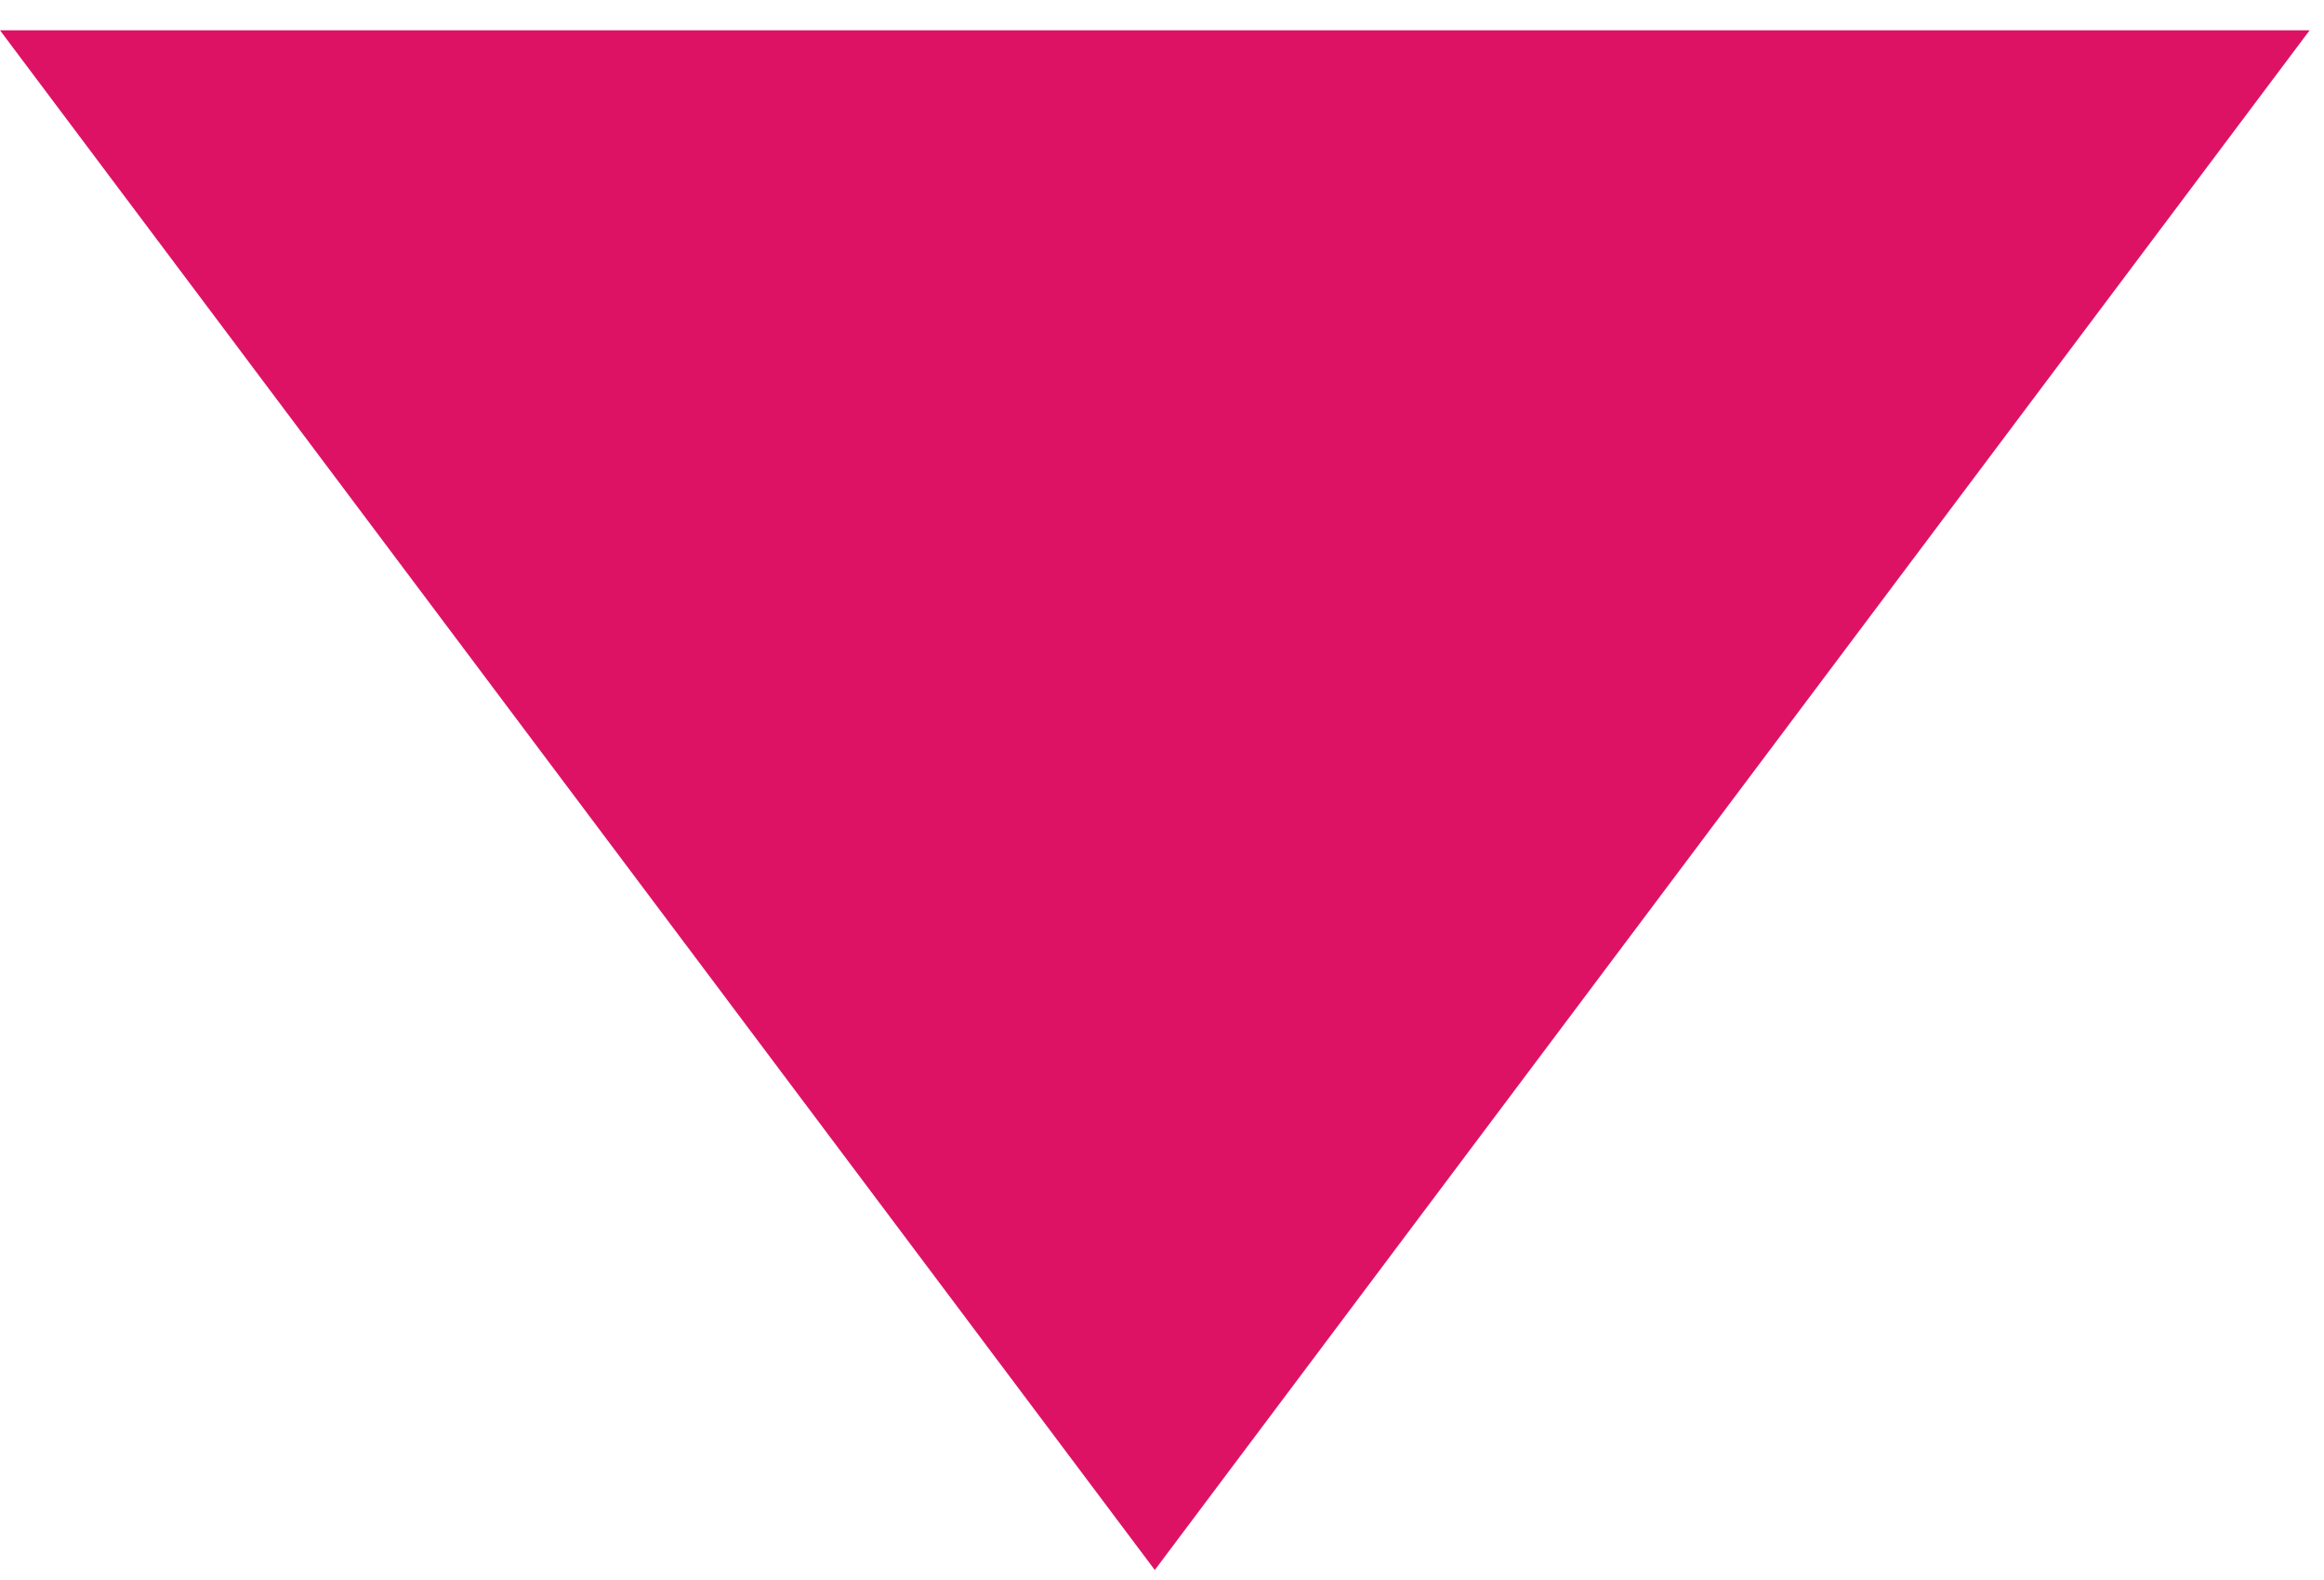
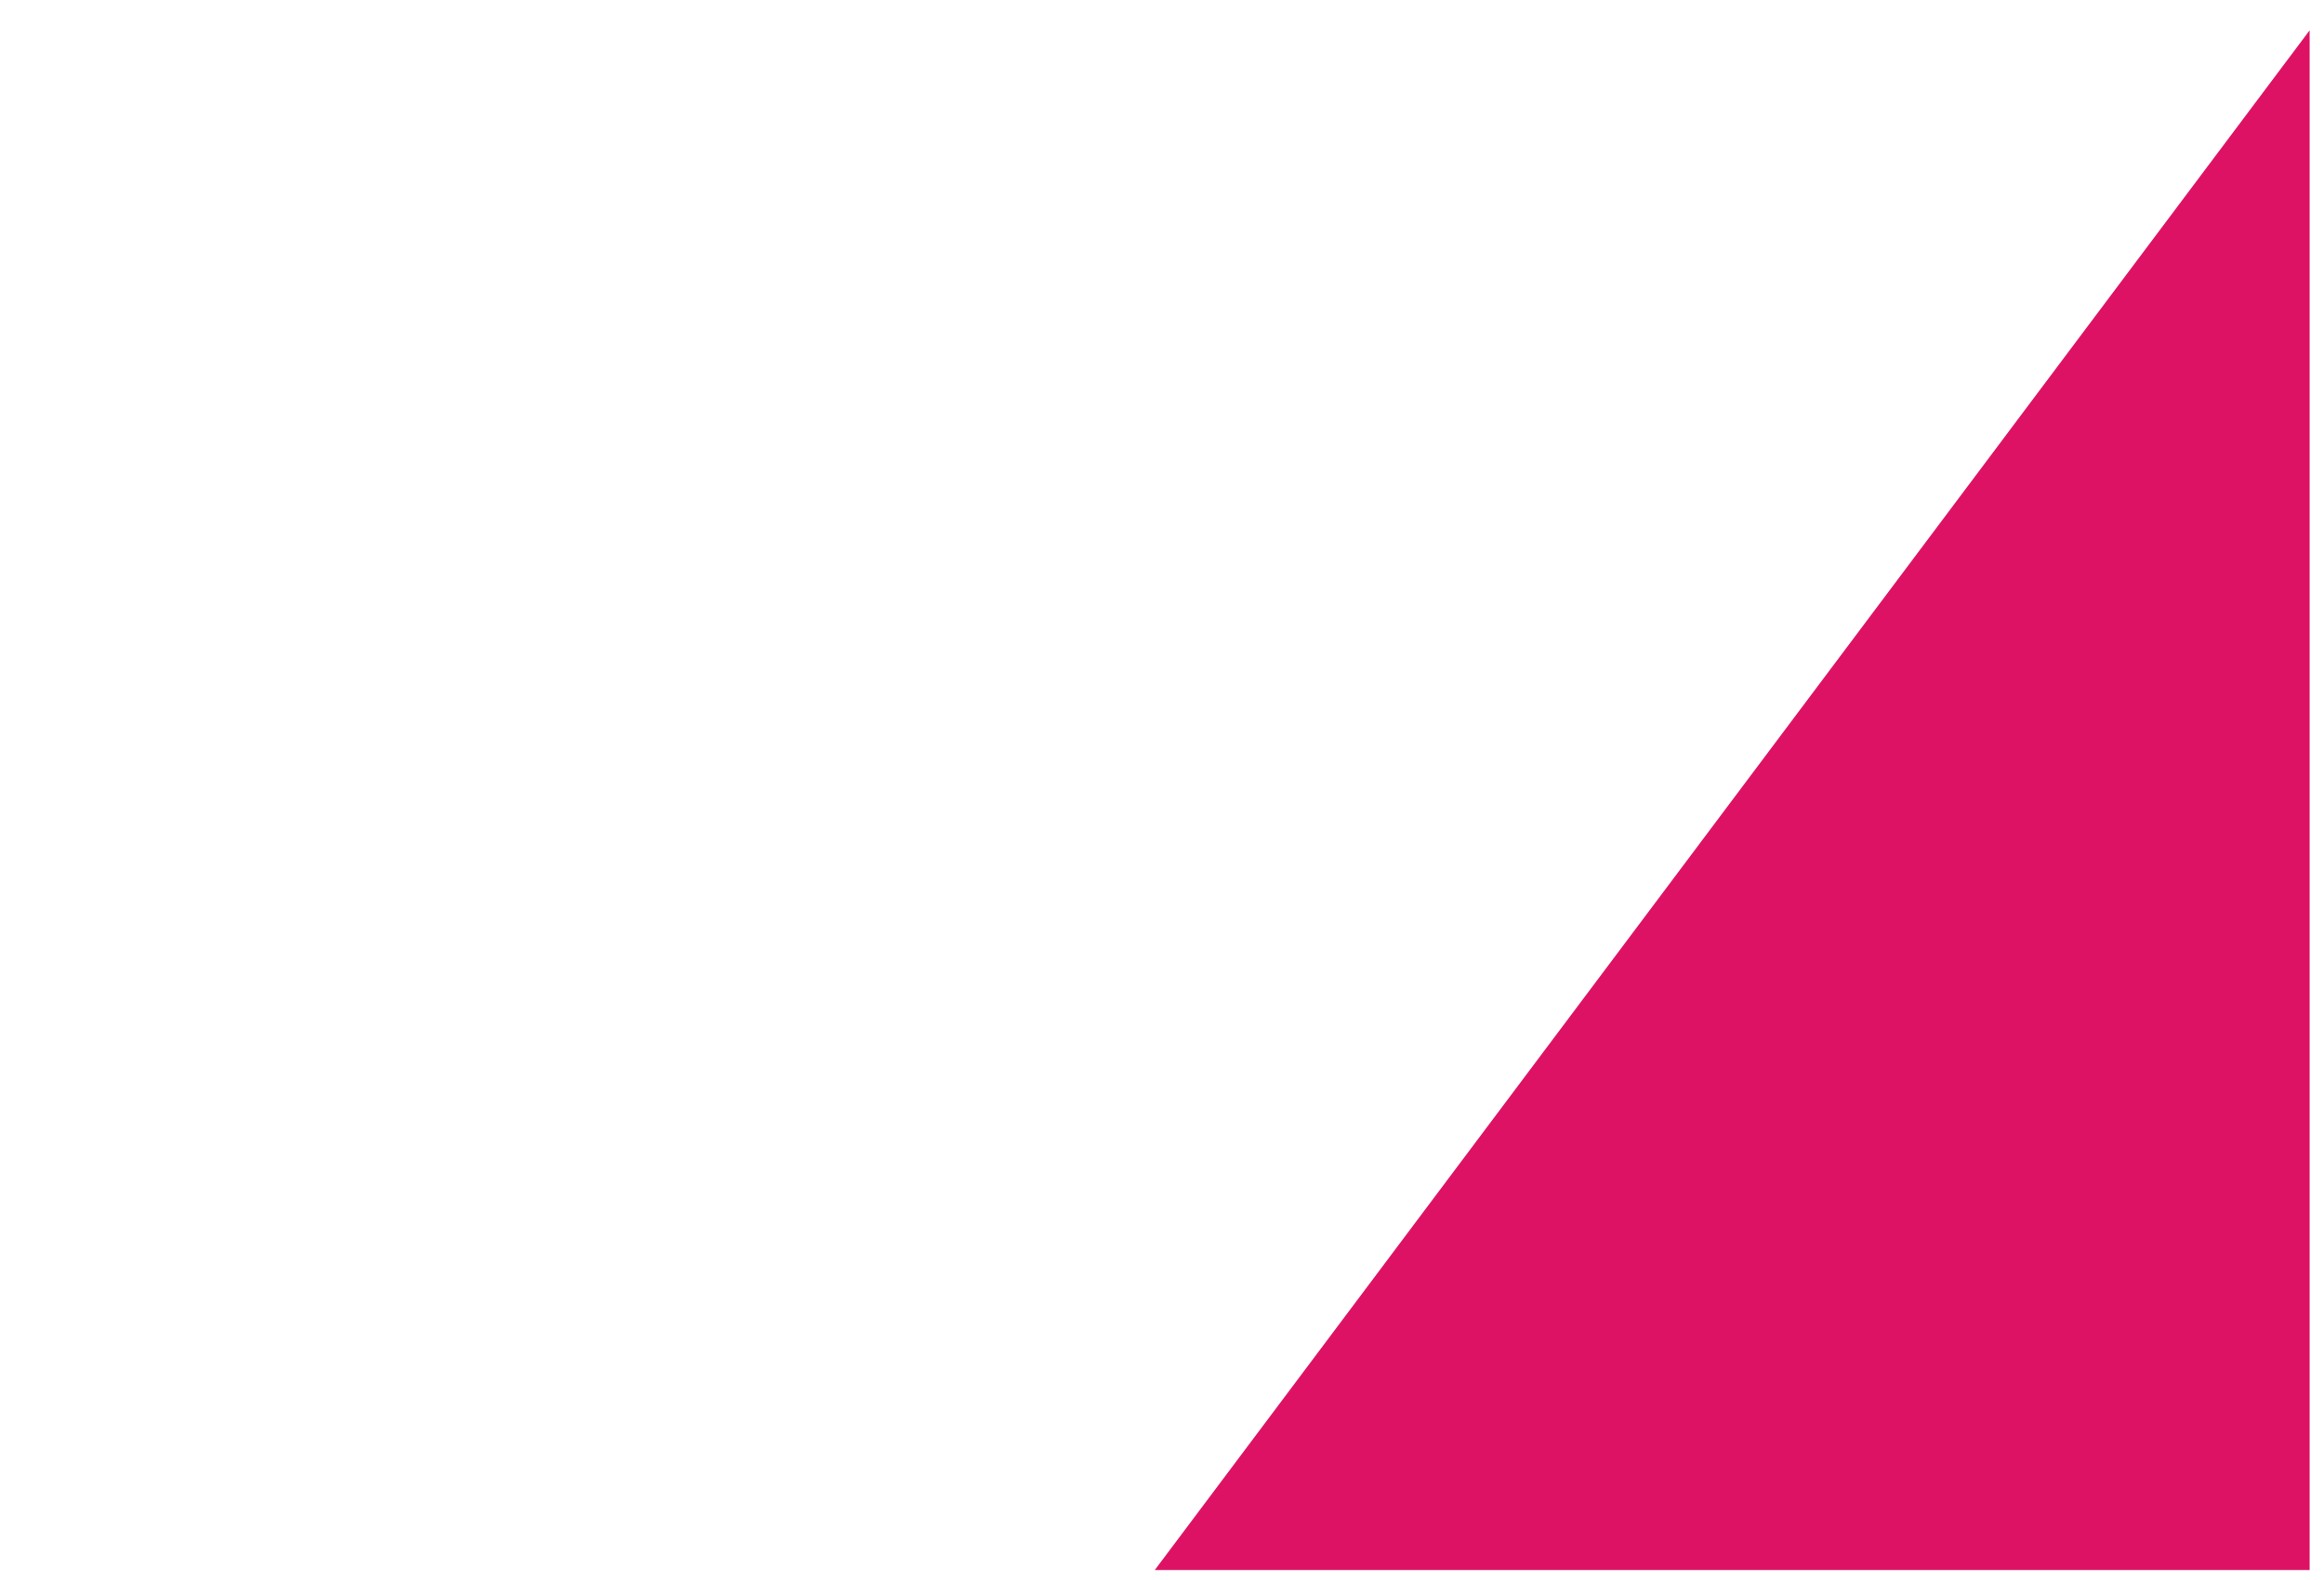
<svg xmlns="http://www.w3.org/2000/svg" width="50" height="34" viewBox="0 0 50 34" fill="none">
-   <path fill-rule="evenodd" clip-rule="evenodd" d="M49.691 0.652L24.845 33.785L0 0.652H49.691Z" fill="#DD1265" />
+   <path fill-rule="evenodd" clip-rule="evenodd" d="M49.691 0.652L24.845 33.785H49.691Z" fill="#DD1265" />
</svg>